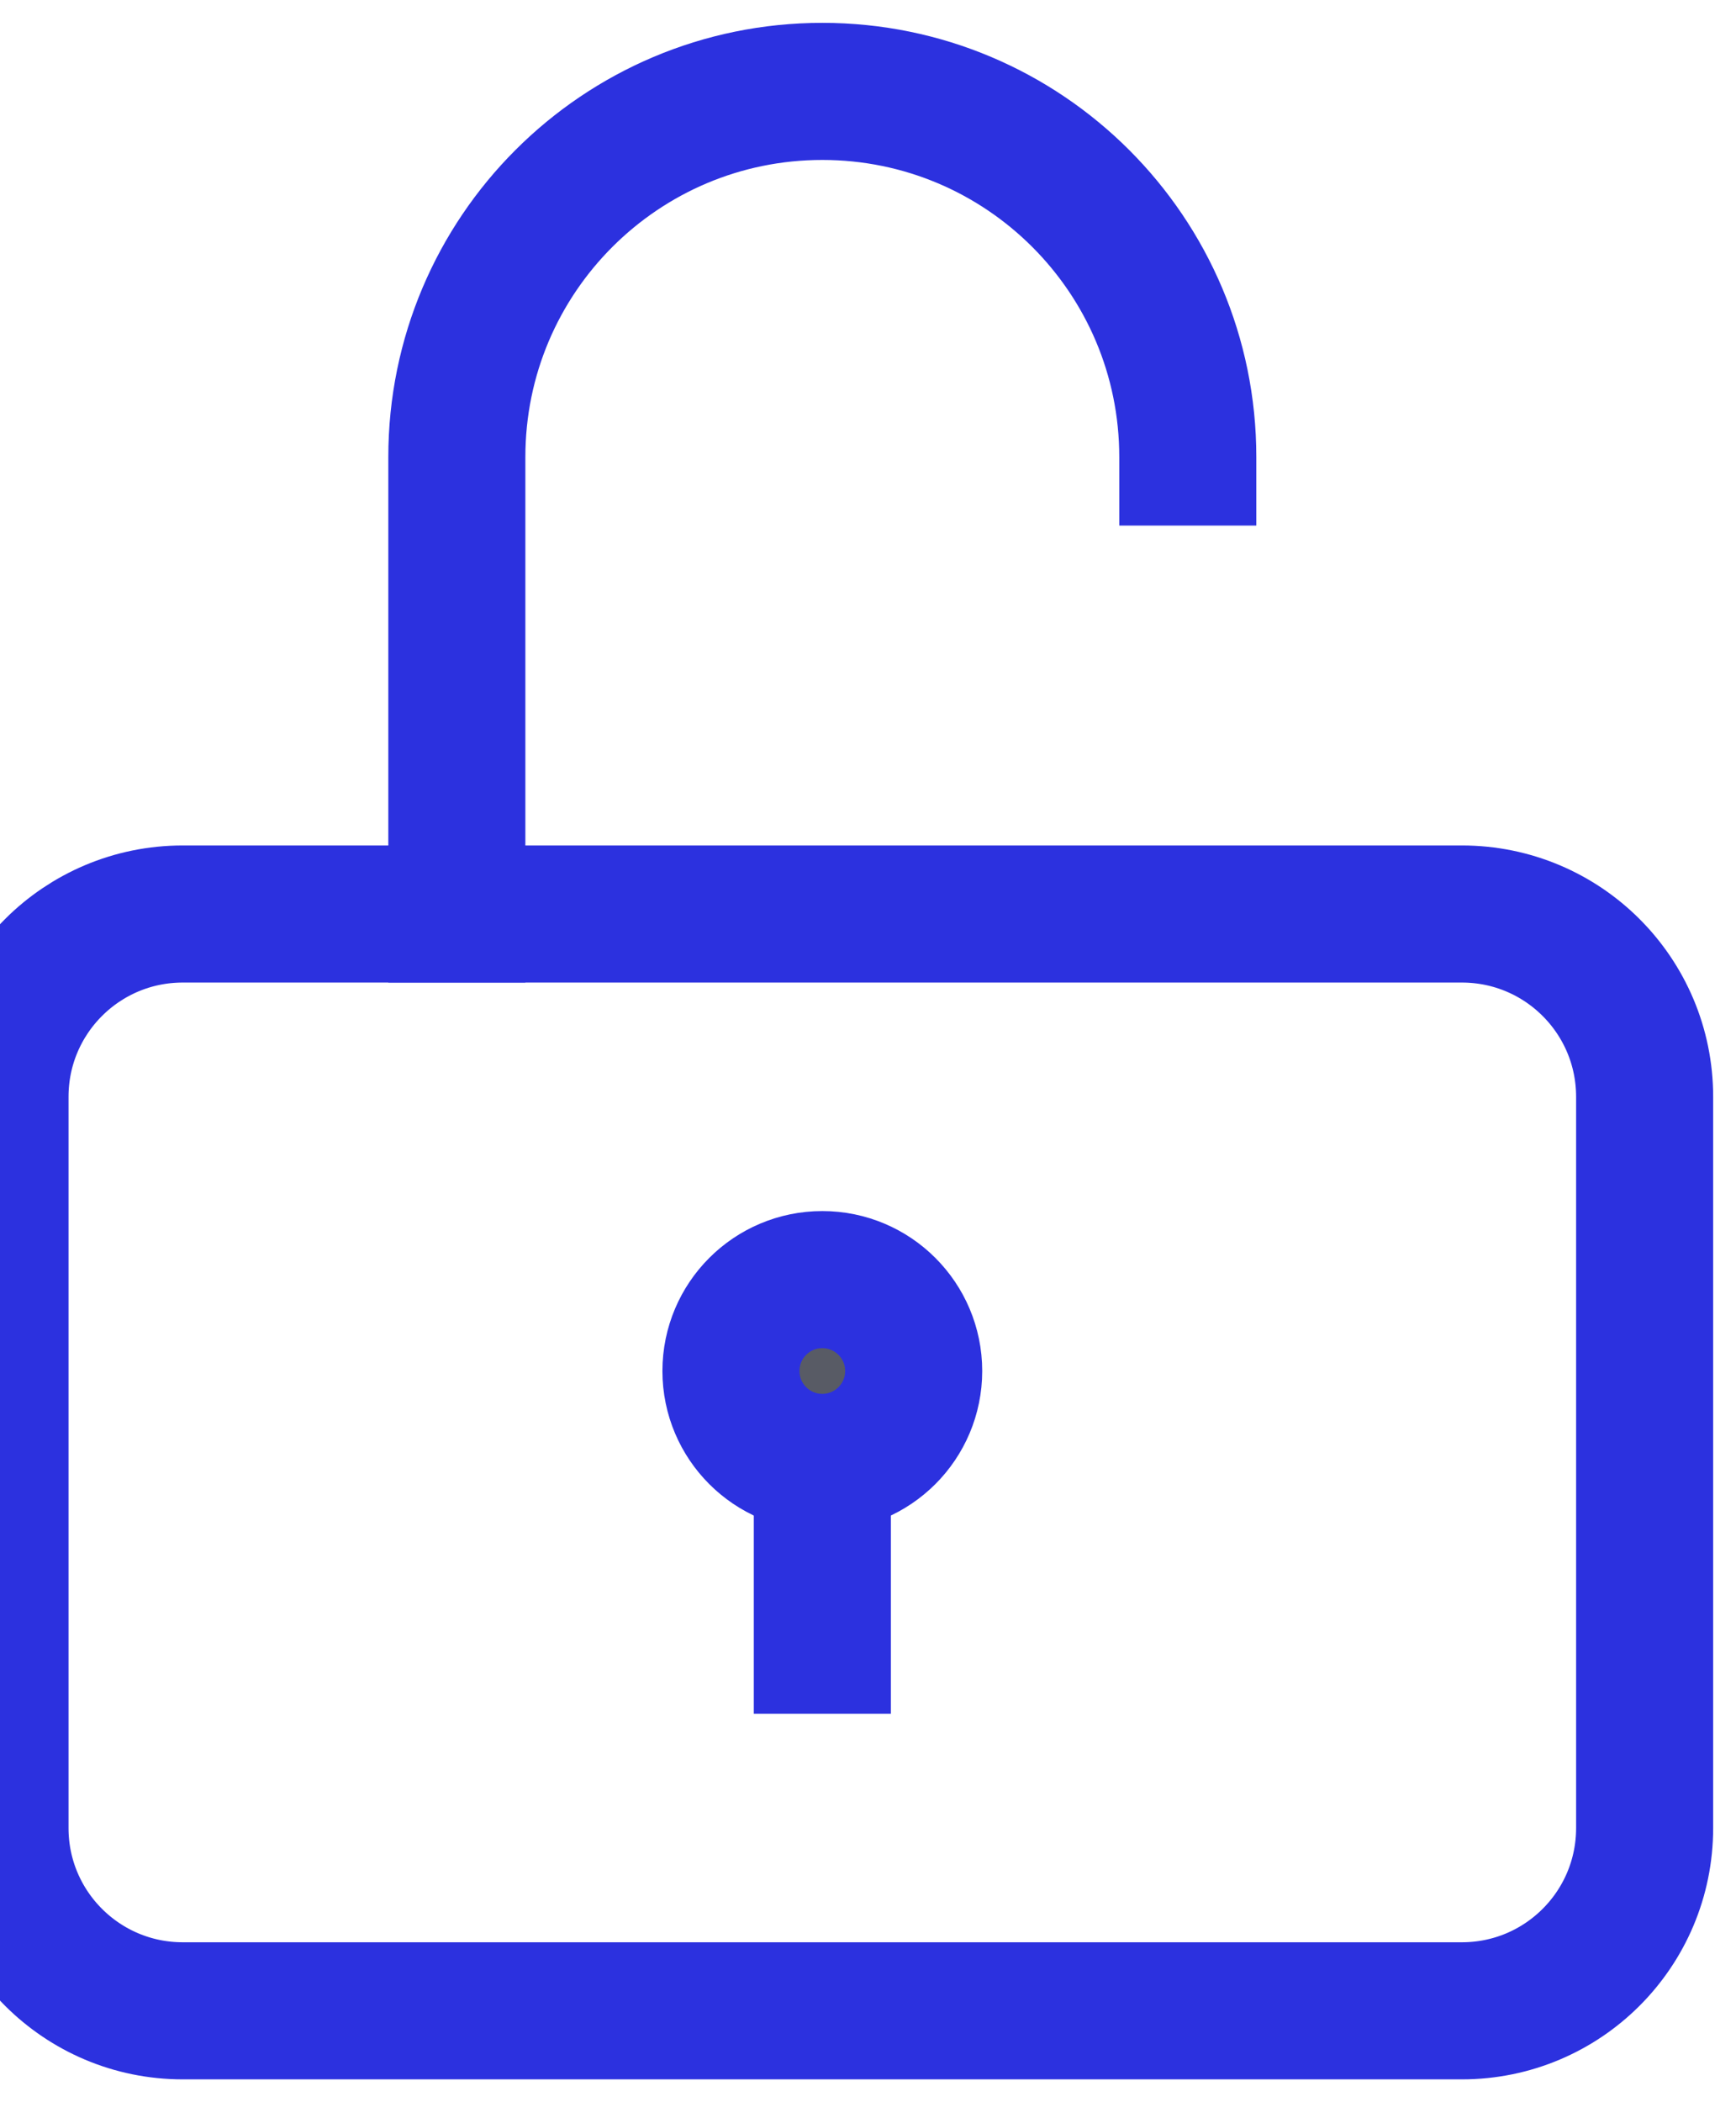
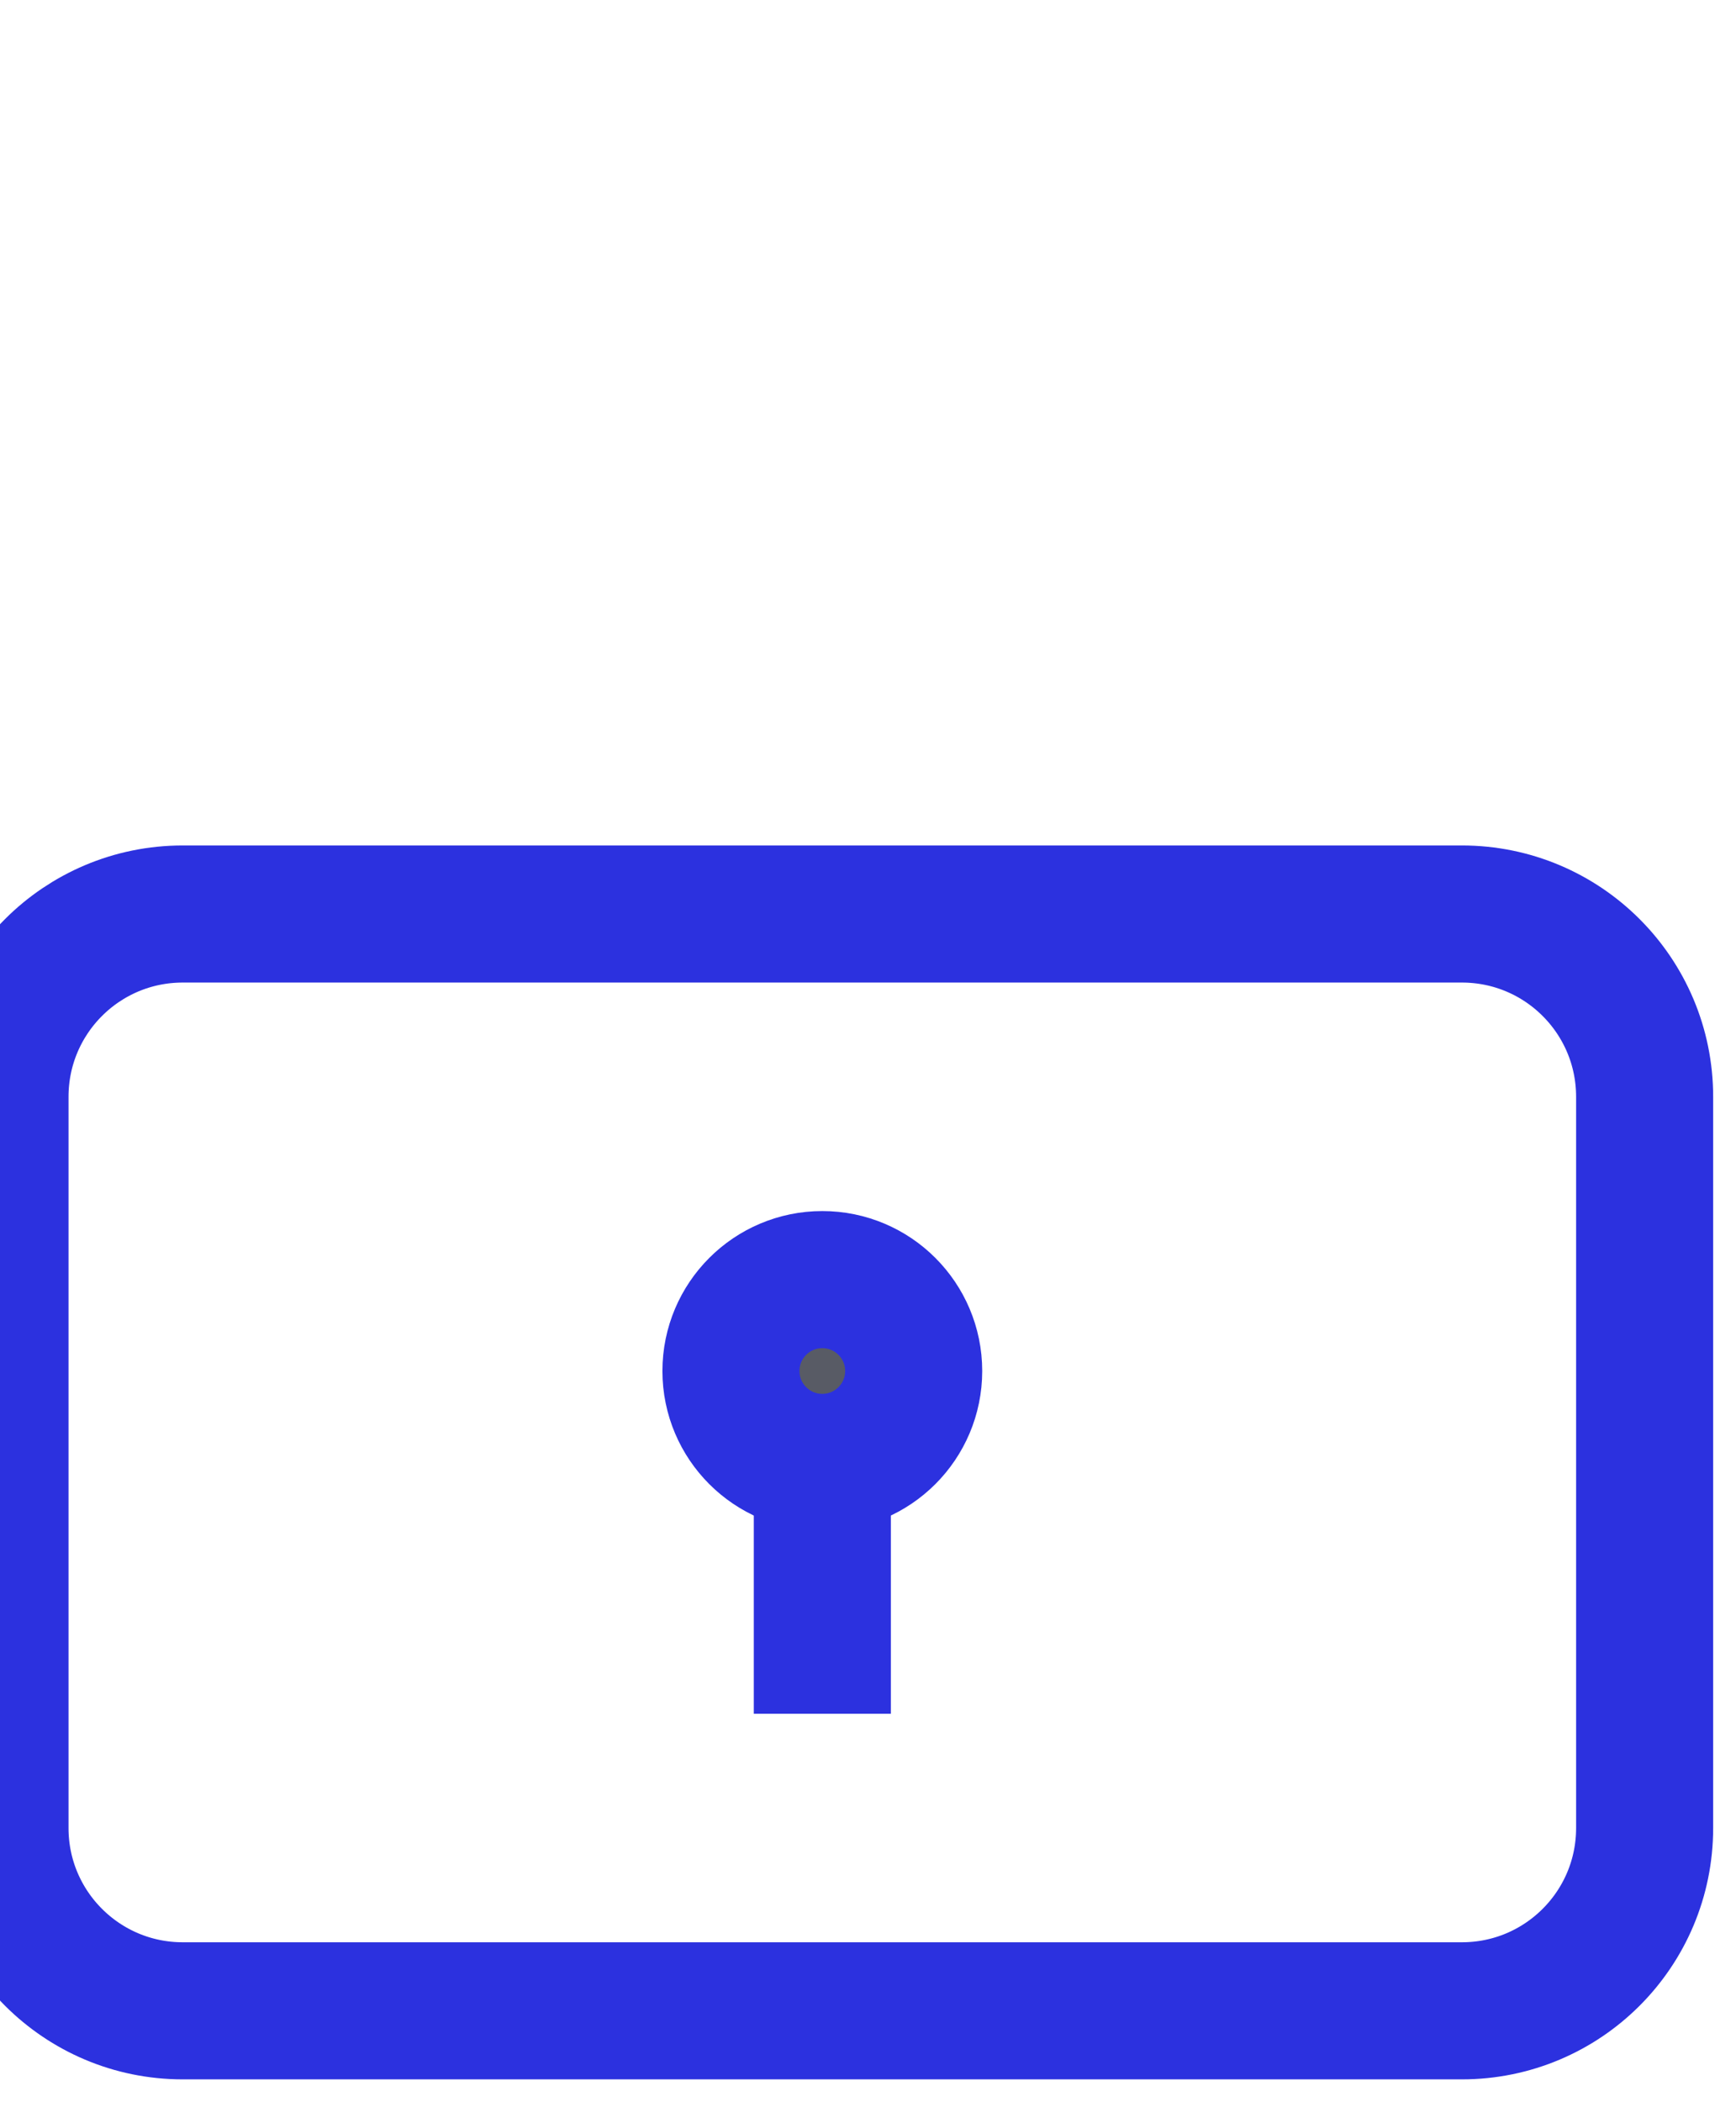
<svg xmlns="http://www.w3.org/2000/svg" width="19" height="23" viewBox="0 0 19 23" fill="none">
-   <path d="M13 5C13 2.791 11.209 1 9 1C6.791 1 5 2.791 5 5V10" stroke="#2C31DF" stroke-width="1.5" stroke-miterlimit="10" stroke-linecap="square" />
  <path d="M16 10H2C0.895 10 0 10.895 0 12V20C0 21.105 0.895 22 2 22H16C17.105 22 18 21.105 18 20V12C18 10.895 17.105 10 16 10Z" stroke="#2C31DF" stroke-width="1.5" stroke-miterlimit="10" stroke-linecap="square" />
  <path d="M9 15V18" stroke="#2C31DF" stroke-width="1.5" stroke-miterlimit="10" stroke-linecap="square" />
  <path d="M9 16C9.552 16 10 15.552 10 15C10 14.448 9.552 14 9 14C8.448 14 8 14.448 8 15C8 15.552 8.448 16 9 16Z" fill="#585B65" stroke="#2C31DF" stroke-width="1.5" stroke-miterlimit="10" stroke-linecap="square" />
</svg>